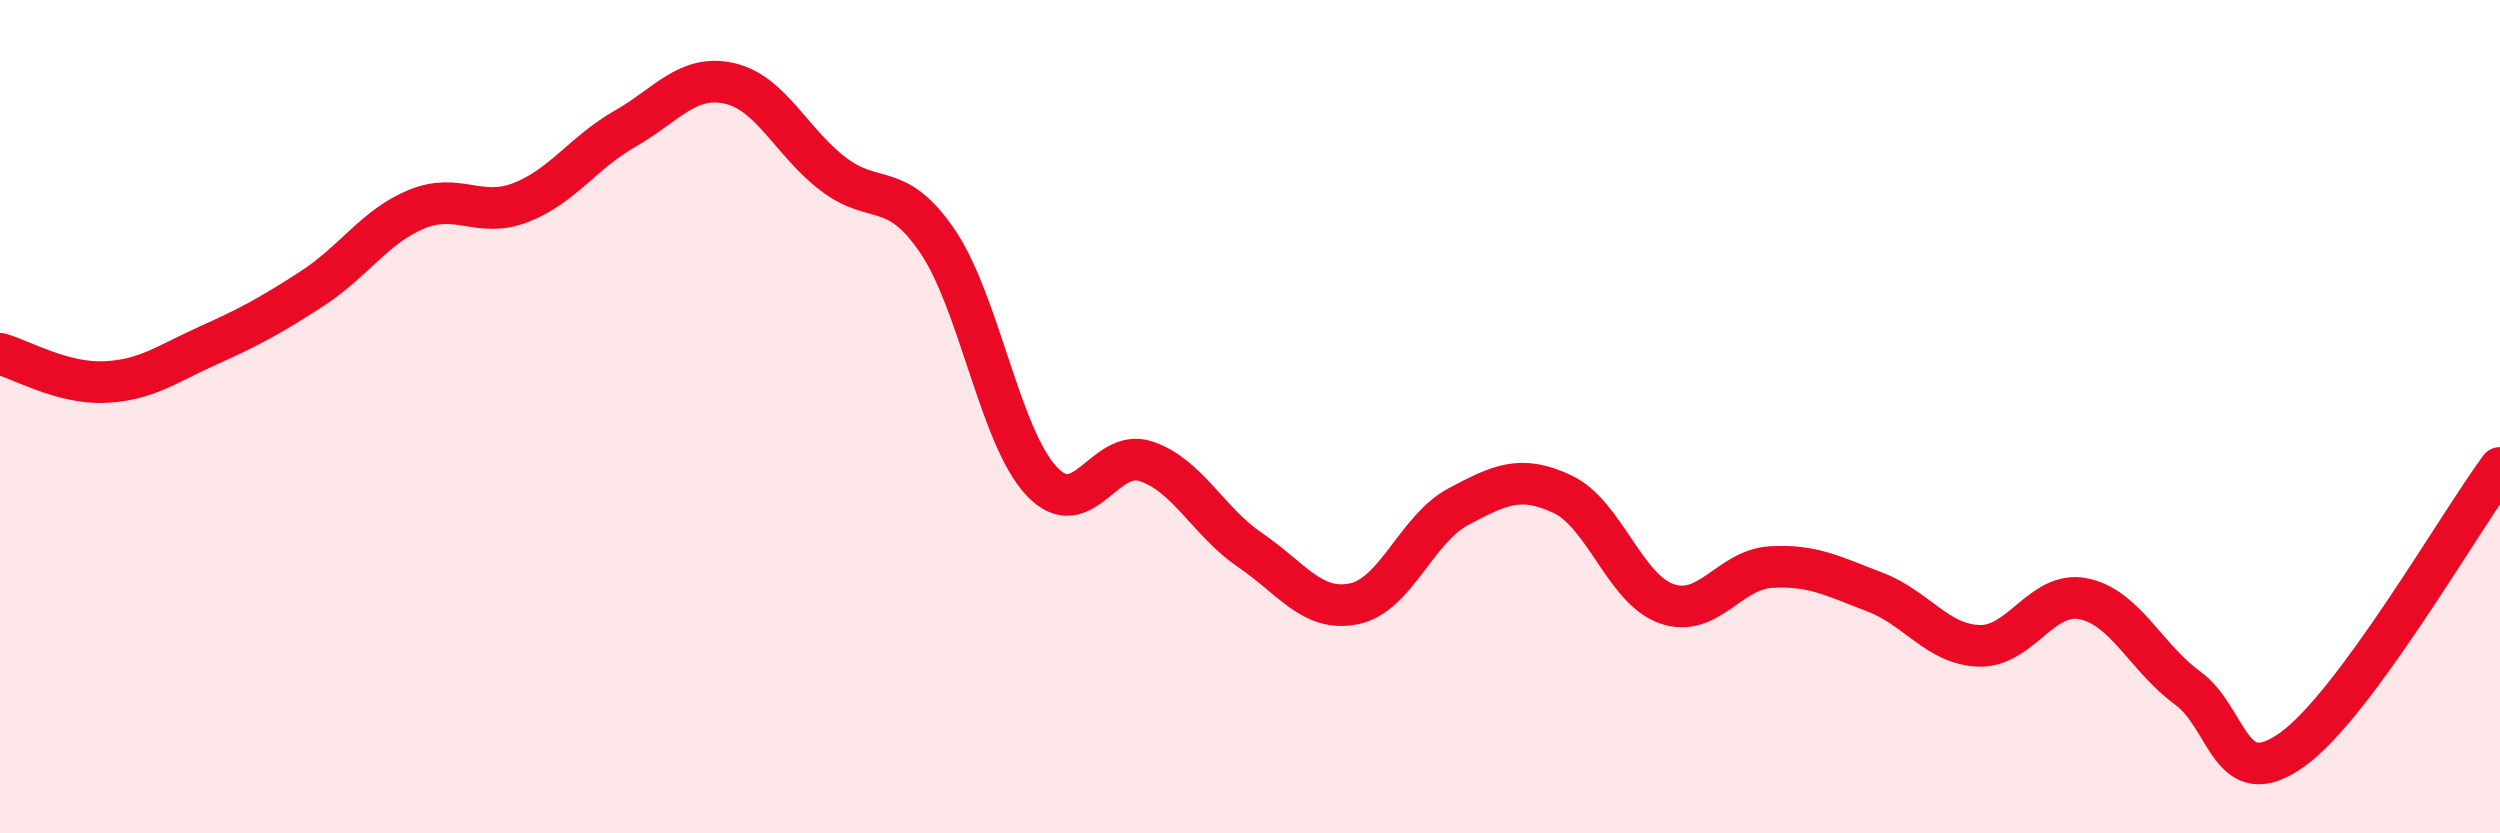
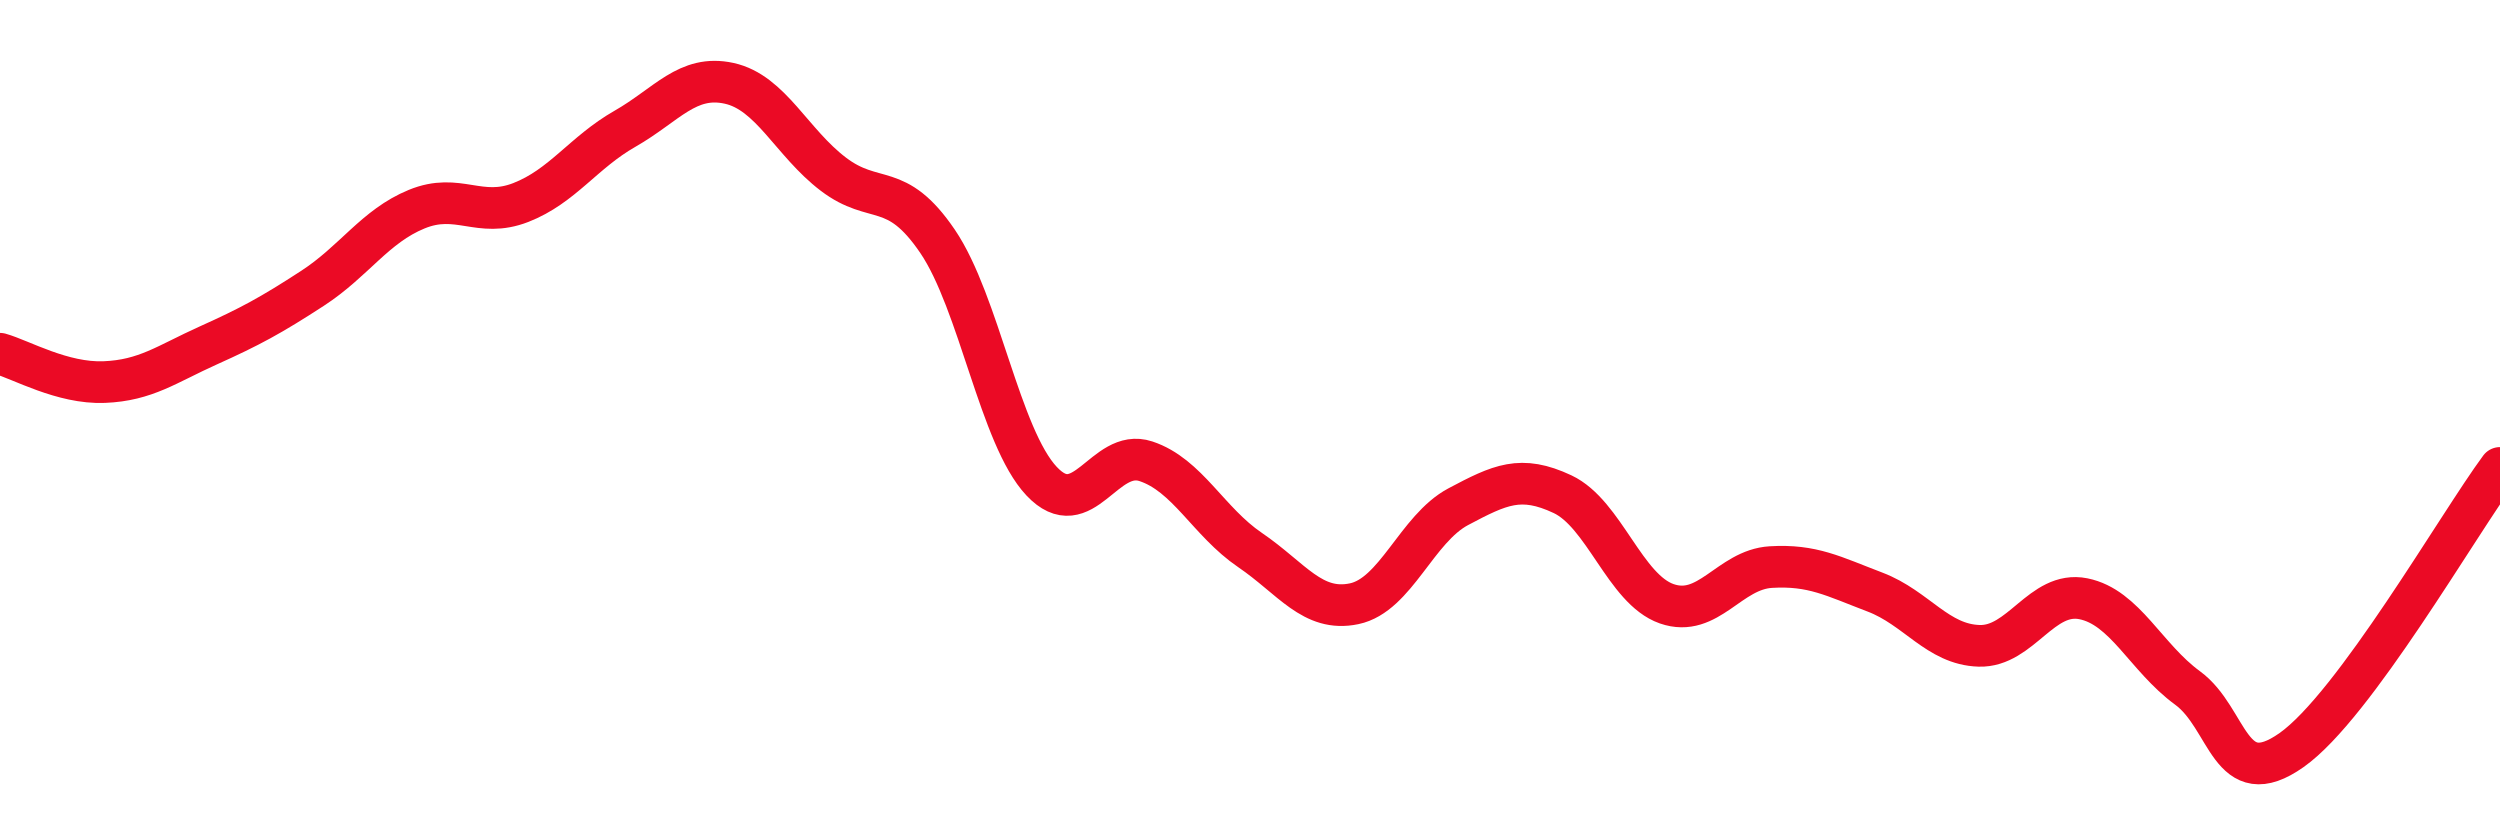
<svg xmlns="http://www.w3.org/2000/svg" width="60" height="20" viewBox="0 0 60 20">
-   <path d="M 0,8.49 C 0.5,8.63 1.5,9.21 2.5,9.17 C 3.5,9.13 4,8.74 5,8.29 C 6,7.84 6.5,7.57 7.5,6.92 C 8.5,6.27 9,5.43 10,5.02 C 11,4.61 11.5,5.25 12.5,4.86 C 13.5,4.47 14,3.66 15,3.09 C 16,2.52 16.5,1.78 17.5,2 C 18.5,2.22 19,3.42 20,4.18 C 21,4.94 21.5,4.32 22.5,5.79 C 23.5,7.26 24,10.49 25,11.55 C 26,12.61 26.5,10.74 27.5,11.07 C 28.5,11.4 29,12.52 30,13.2 C 31,13.88 31.5,14.7 32.5,14.49 C 33.5,14.28 34,12.69 35,12.16 C 36,11.63 36.5,11.39 37.5,11.86 C 38.5,12.33 39,14.14 40,14.49 C 41,14.84 41.5,13.67 42.5,13.61 C 43.5,13.55 44,13.83 45,14.21 C 46,14.59 46.5,15.47 47.5,15.5 C 48.5,15.53 49,14.17 50,14.37 C 51,14.57 51.5,15.78 52.5,16.51 C 53.5,17.24 53.5,19.06 55,18 C 56.5,16.94 59,12.58 60,11.23L60 20L0 20Z" fill="#EB0A25" opacity="0.1" stroke-linecap="round" stroke-linejoin="round" />
  <path d="M 0,8.49 C 0.5,8.63 1.5,9.21 2.5,9.17 C 3.5,9.13 4,8.74 5,8.29 C 6,7.84 6.5,7.57 7.5,6.92 C 8.5,6.27 9,5.43 10,5.02 C 11,4.61 11.5,5.25 12.5,4.86 C 13.5,4.47 14,3.66 15,3.09 C 16,2.52 16.5,1.78 17.5,2 C 18.5,2.22 19,3.42 20,4.18 C 21,4.94 21.5,4.32 22.5,5.79 C 23.5,7.26 24,10.49 25,11.55 C 26,12.61 26.5,10.74 27.5,11.07 C 28.5,11.4 29,12.52 30,13.2 C 31,13.88 31.5,14.7 32.5,14.49 C 33.5,14.28 34,12.69 35,12.16 C 36,11.63 36.5,11.39 37.5,11.86 C 38.5,12.33 39,14.14 40,14.49 C 41,14.84 41.5,13.67 42.5,13.61 C 43.5,13.55 44,13.83 45,14.21 C 46,14.59 46.5,15.47 47.5,15.5 C 48.5,15.53 49,14.17 50,14.37 C 51,14.57 51.5,15.78 52.5,16.51 C 53.5,17.24 53.5,19.06 55,18 C 56.5,16.94 59,12.58 60,11.23" stroke="#EB0A25" stroke-width="1" fill="none" stroke-linecap="round" stroke-linejoin="round" />
</svg>